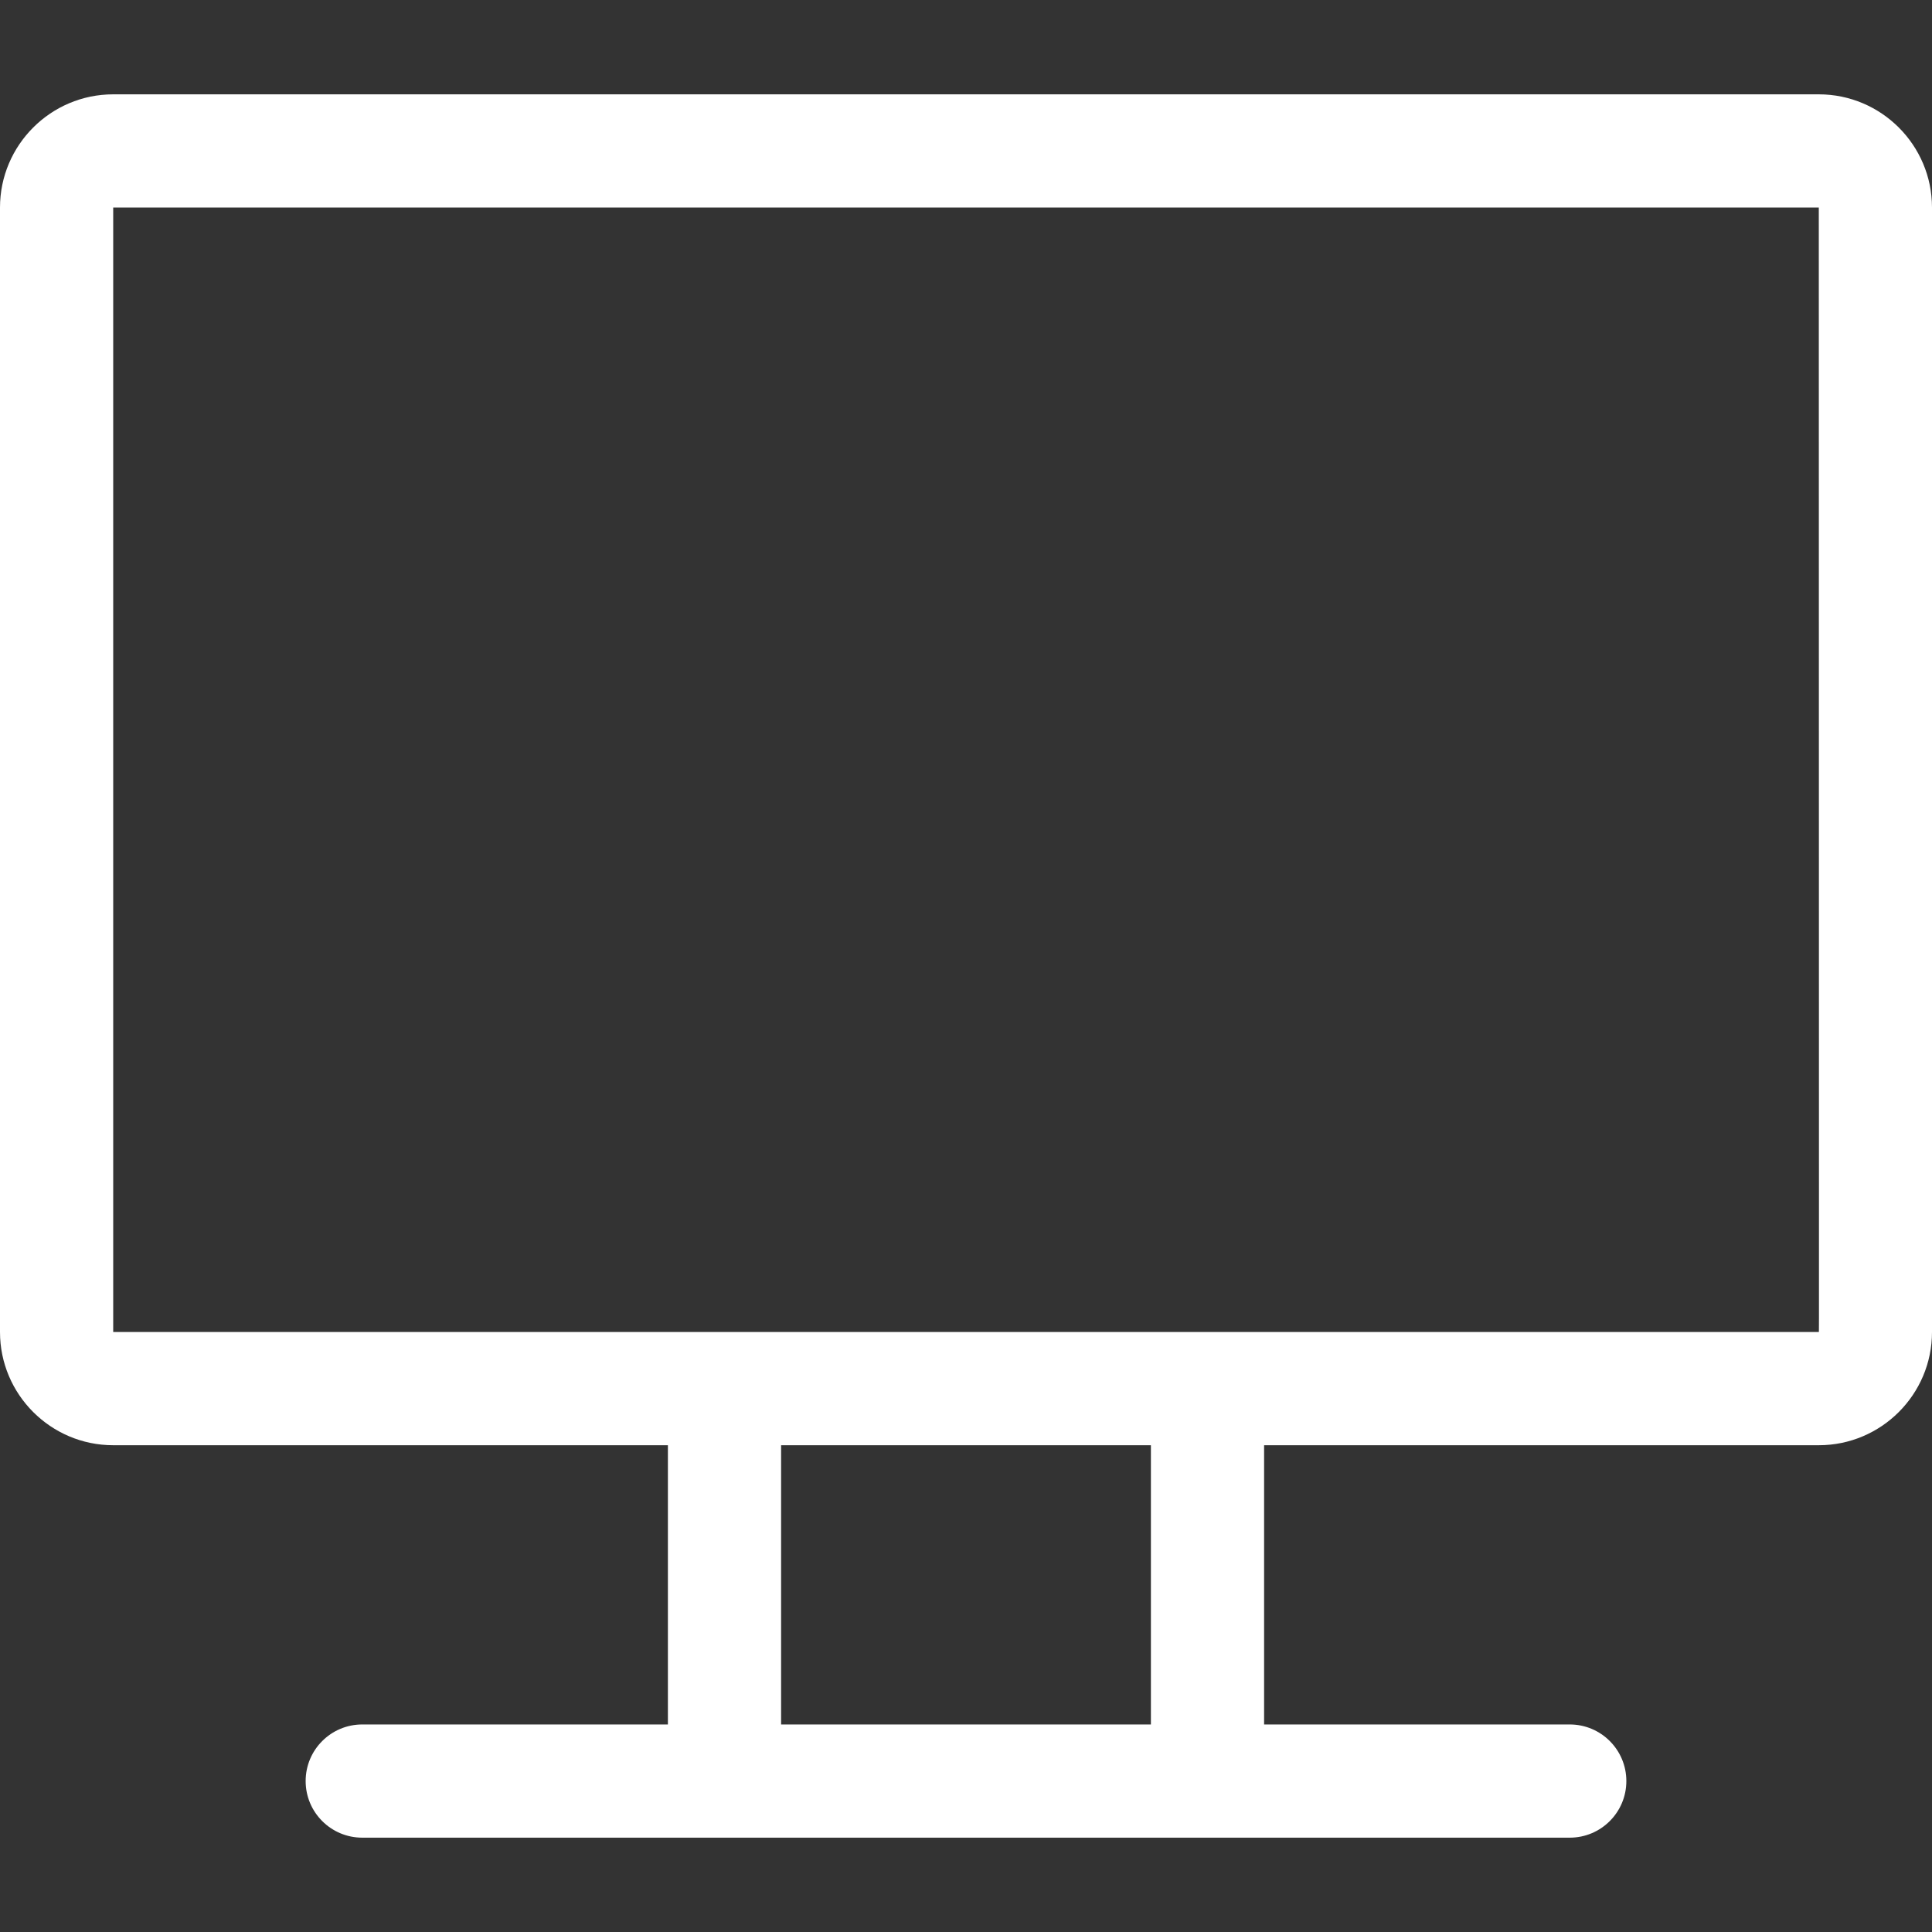
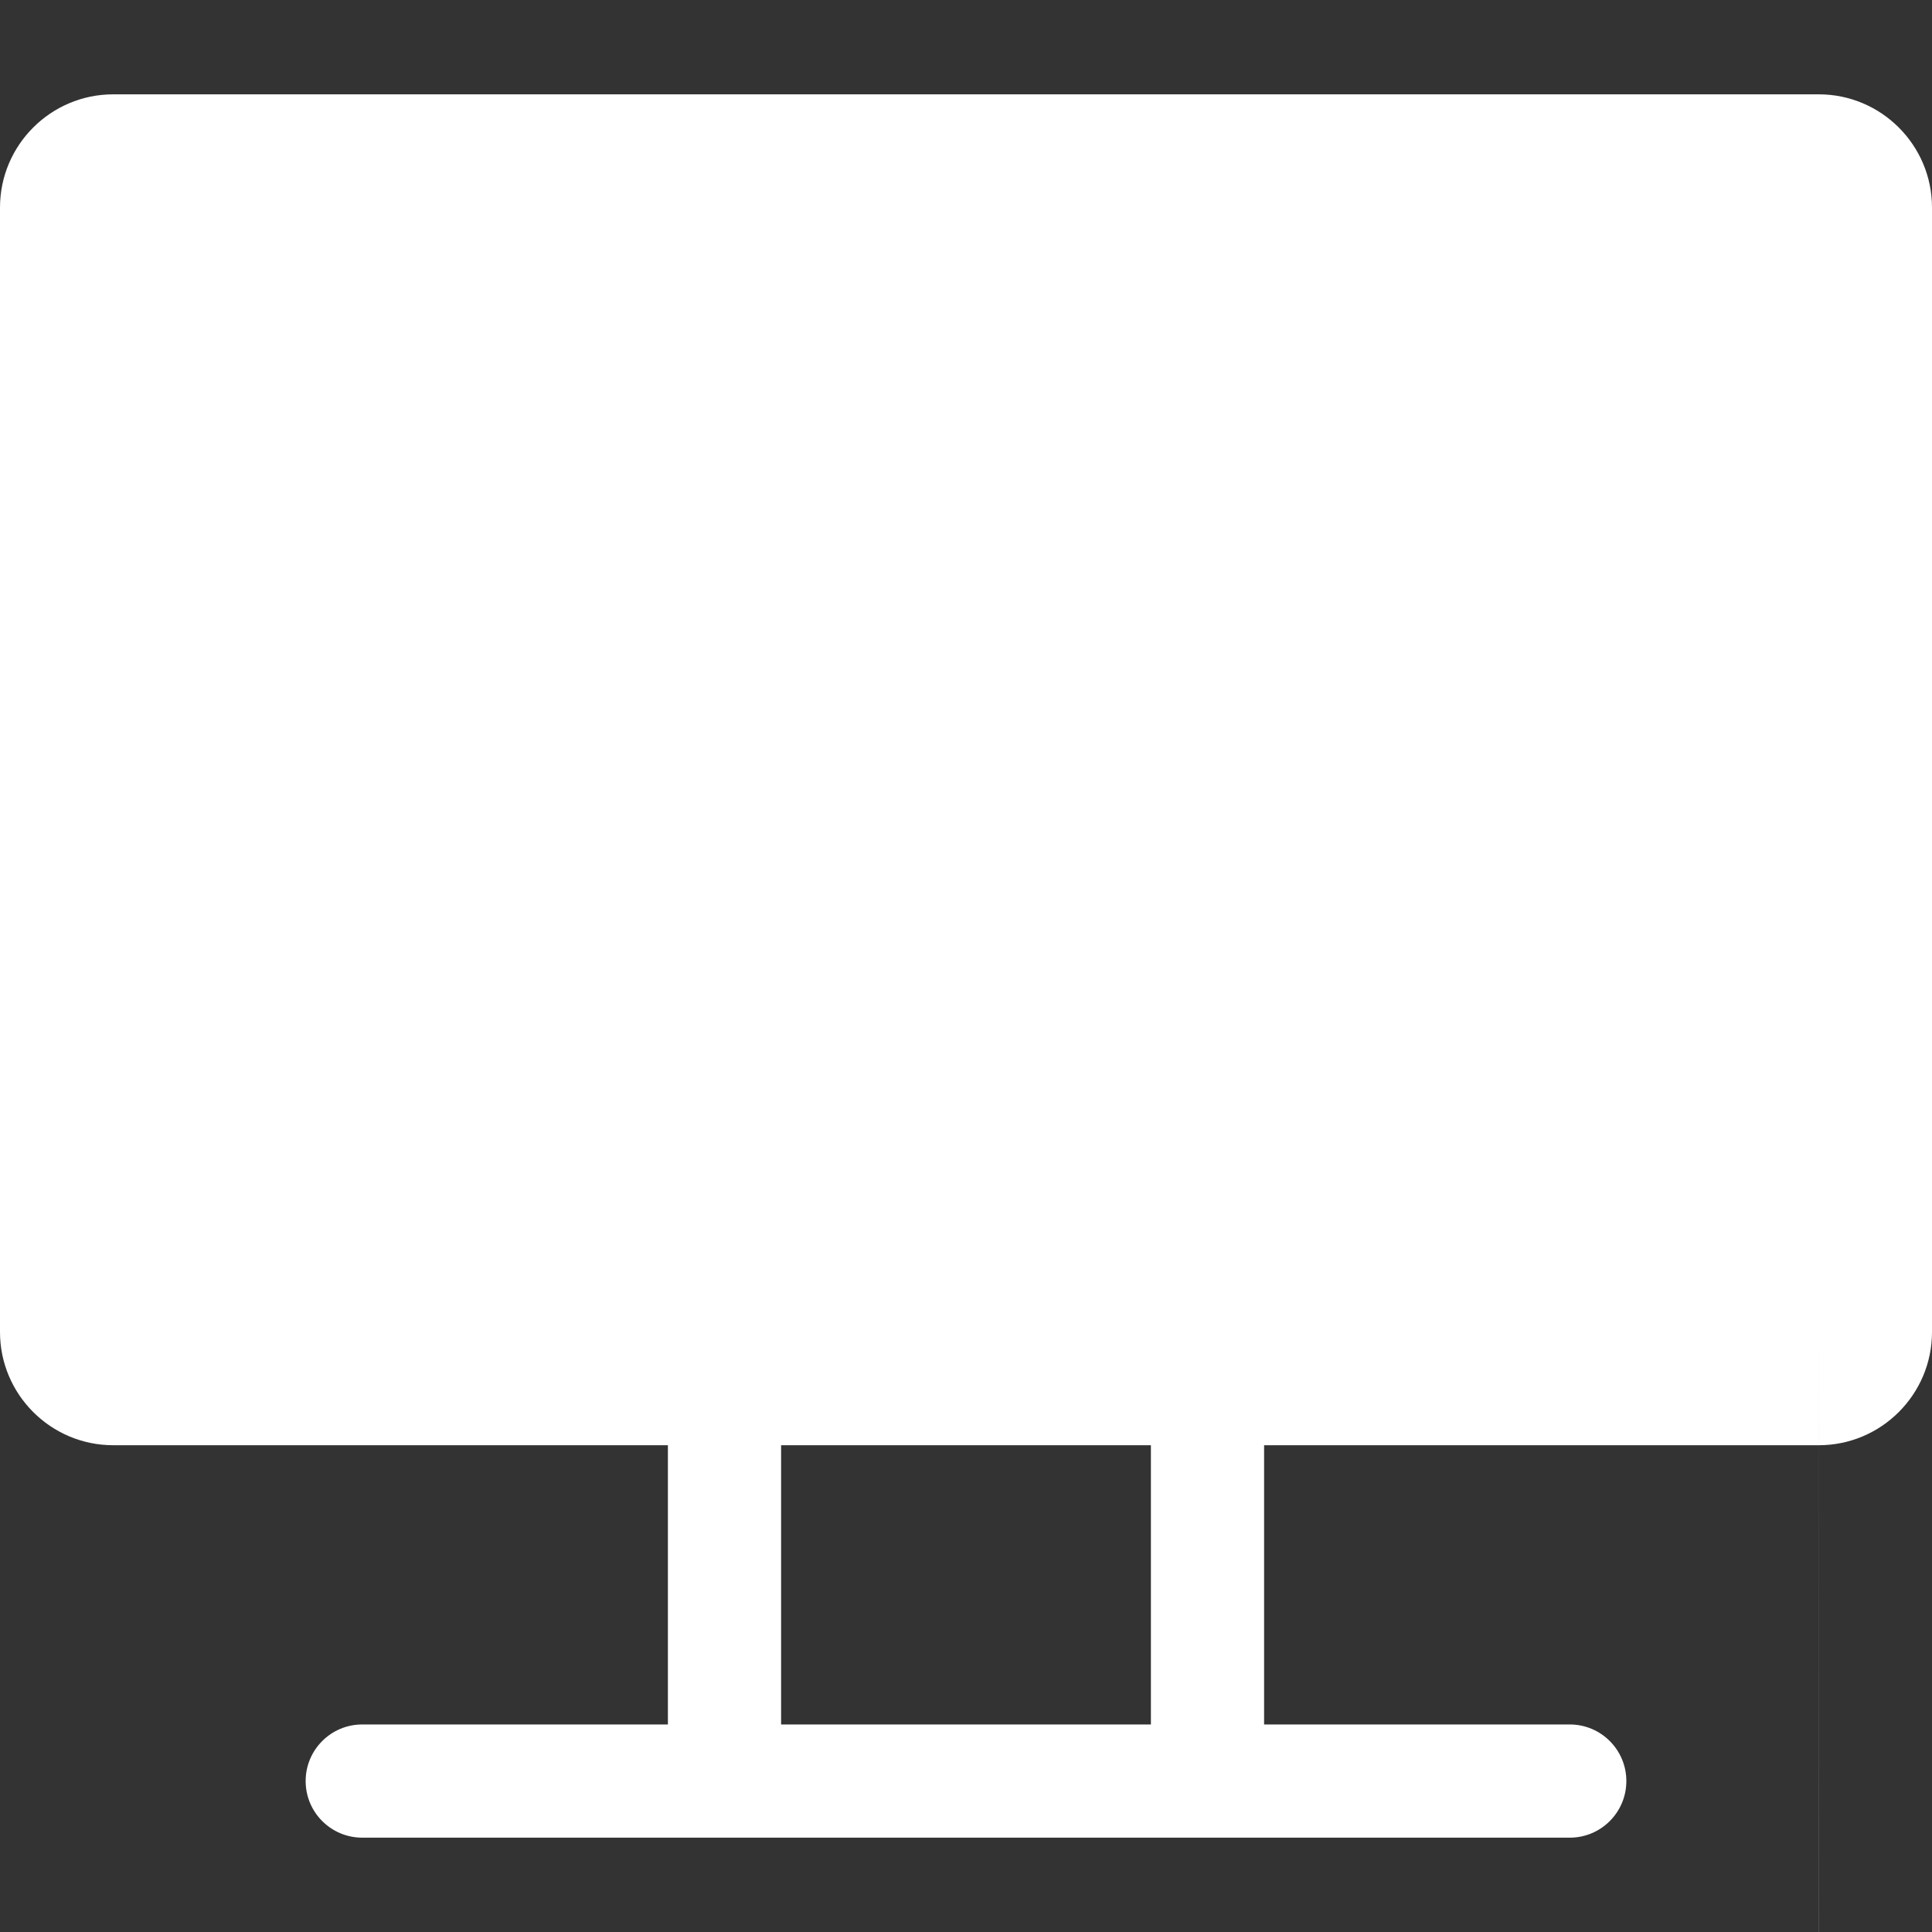
<svg xmlns="http://www.w3.org/2000/svg" fill="#fff" height="512" viewBox="0 0 512 512" width="512">
  <rect x="0" y="0" width="512" height="512" fill="#333333" stroke="none" />
-   <path d="M482 25H30C13.458 25 0 38.458 0 55v298c0 16.542 13.458 30 30 30h147v74H96c-8.284 0-15 6.716-15 15s6.716 15 15 15h320c8.284 0 15-6.716 15-15s-6.716-15-15-15h-81v-74h147c16.542 0 30-13.458 30-30V55c0-16.542-13.458-30-30-30zM305 457h-98v-74h98zm177-104H30V55h452c.019 304.472.1 298 0 298z" />
+   <path d="M482 25H30C13.458 25 0 38.458 0 55v298c0 16.542 13.458 30 30 30h147v74H96c-8.284 0-15 6.716-15 15s6.716 15 15 15h320c8.284 0 15-6.716 15-15s-6.716-15-15-15h-81v-74h147c16.542 0 30-13.458 30-30V55c0-16.542-13.458-30-30-30zM305 457h-98v-74h98zm177-104H30h452c.019 304.472.1 298 0 298z" />
</svg>